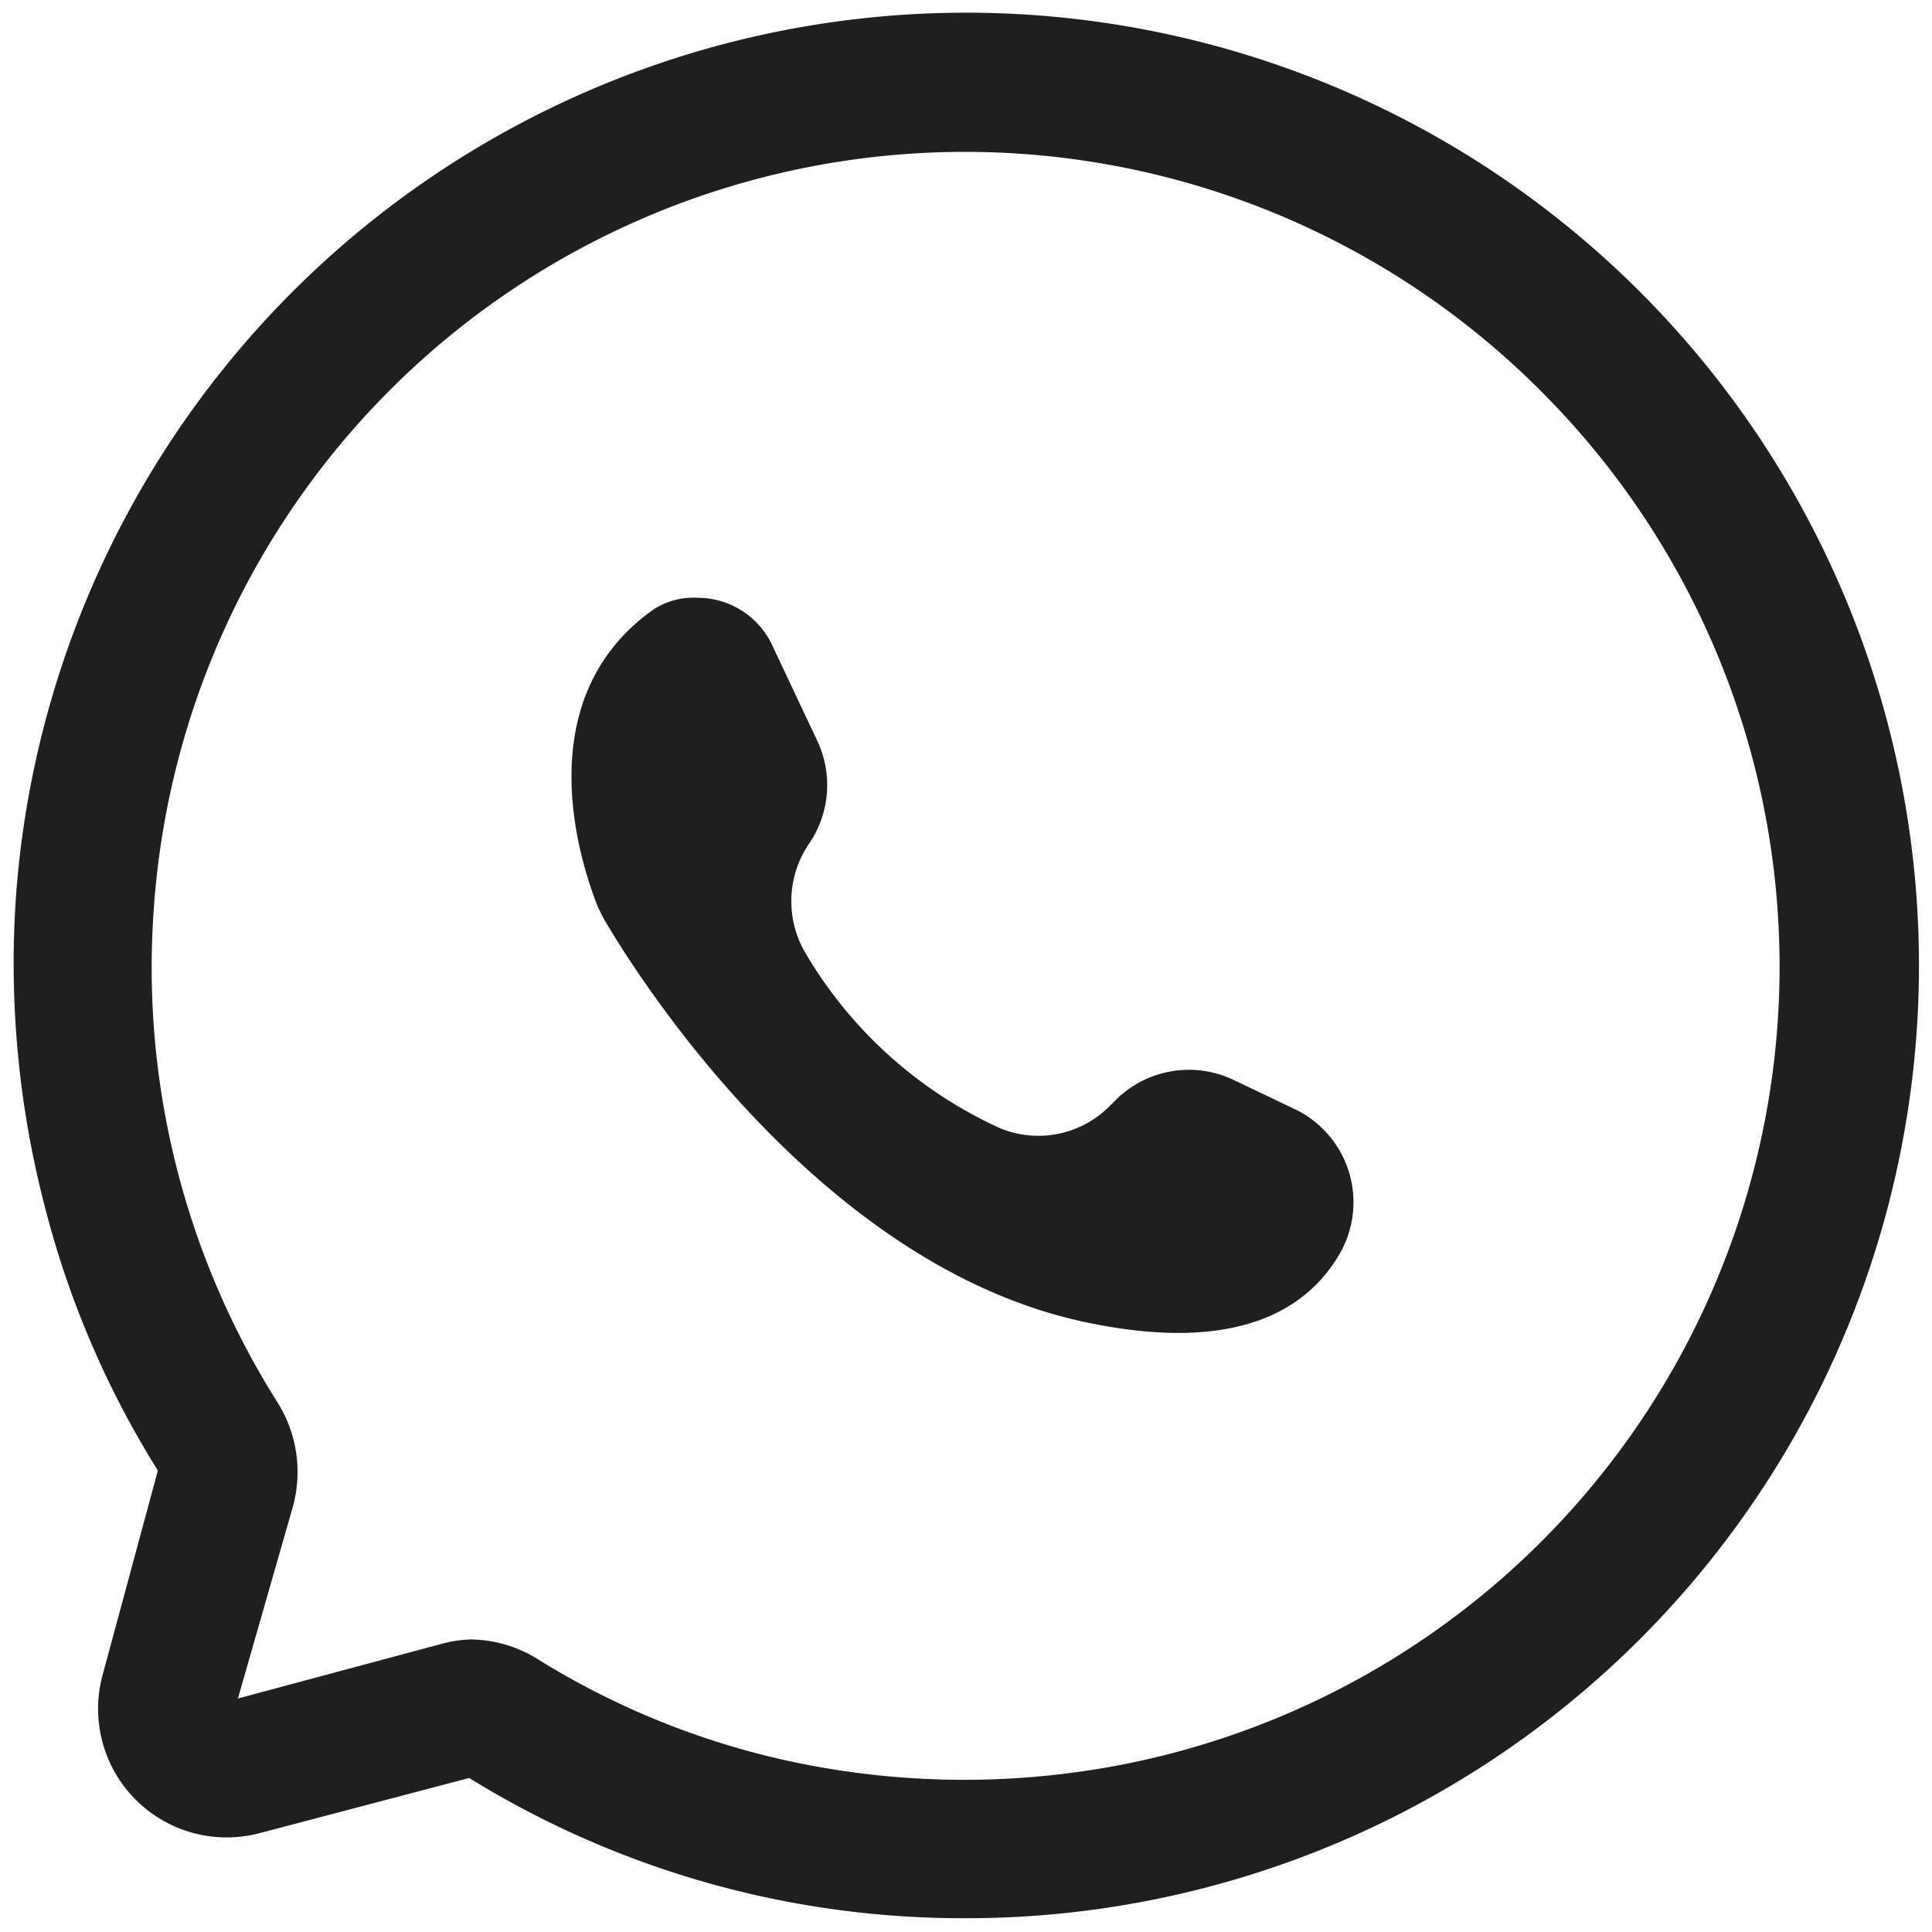
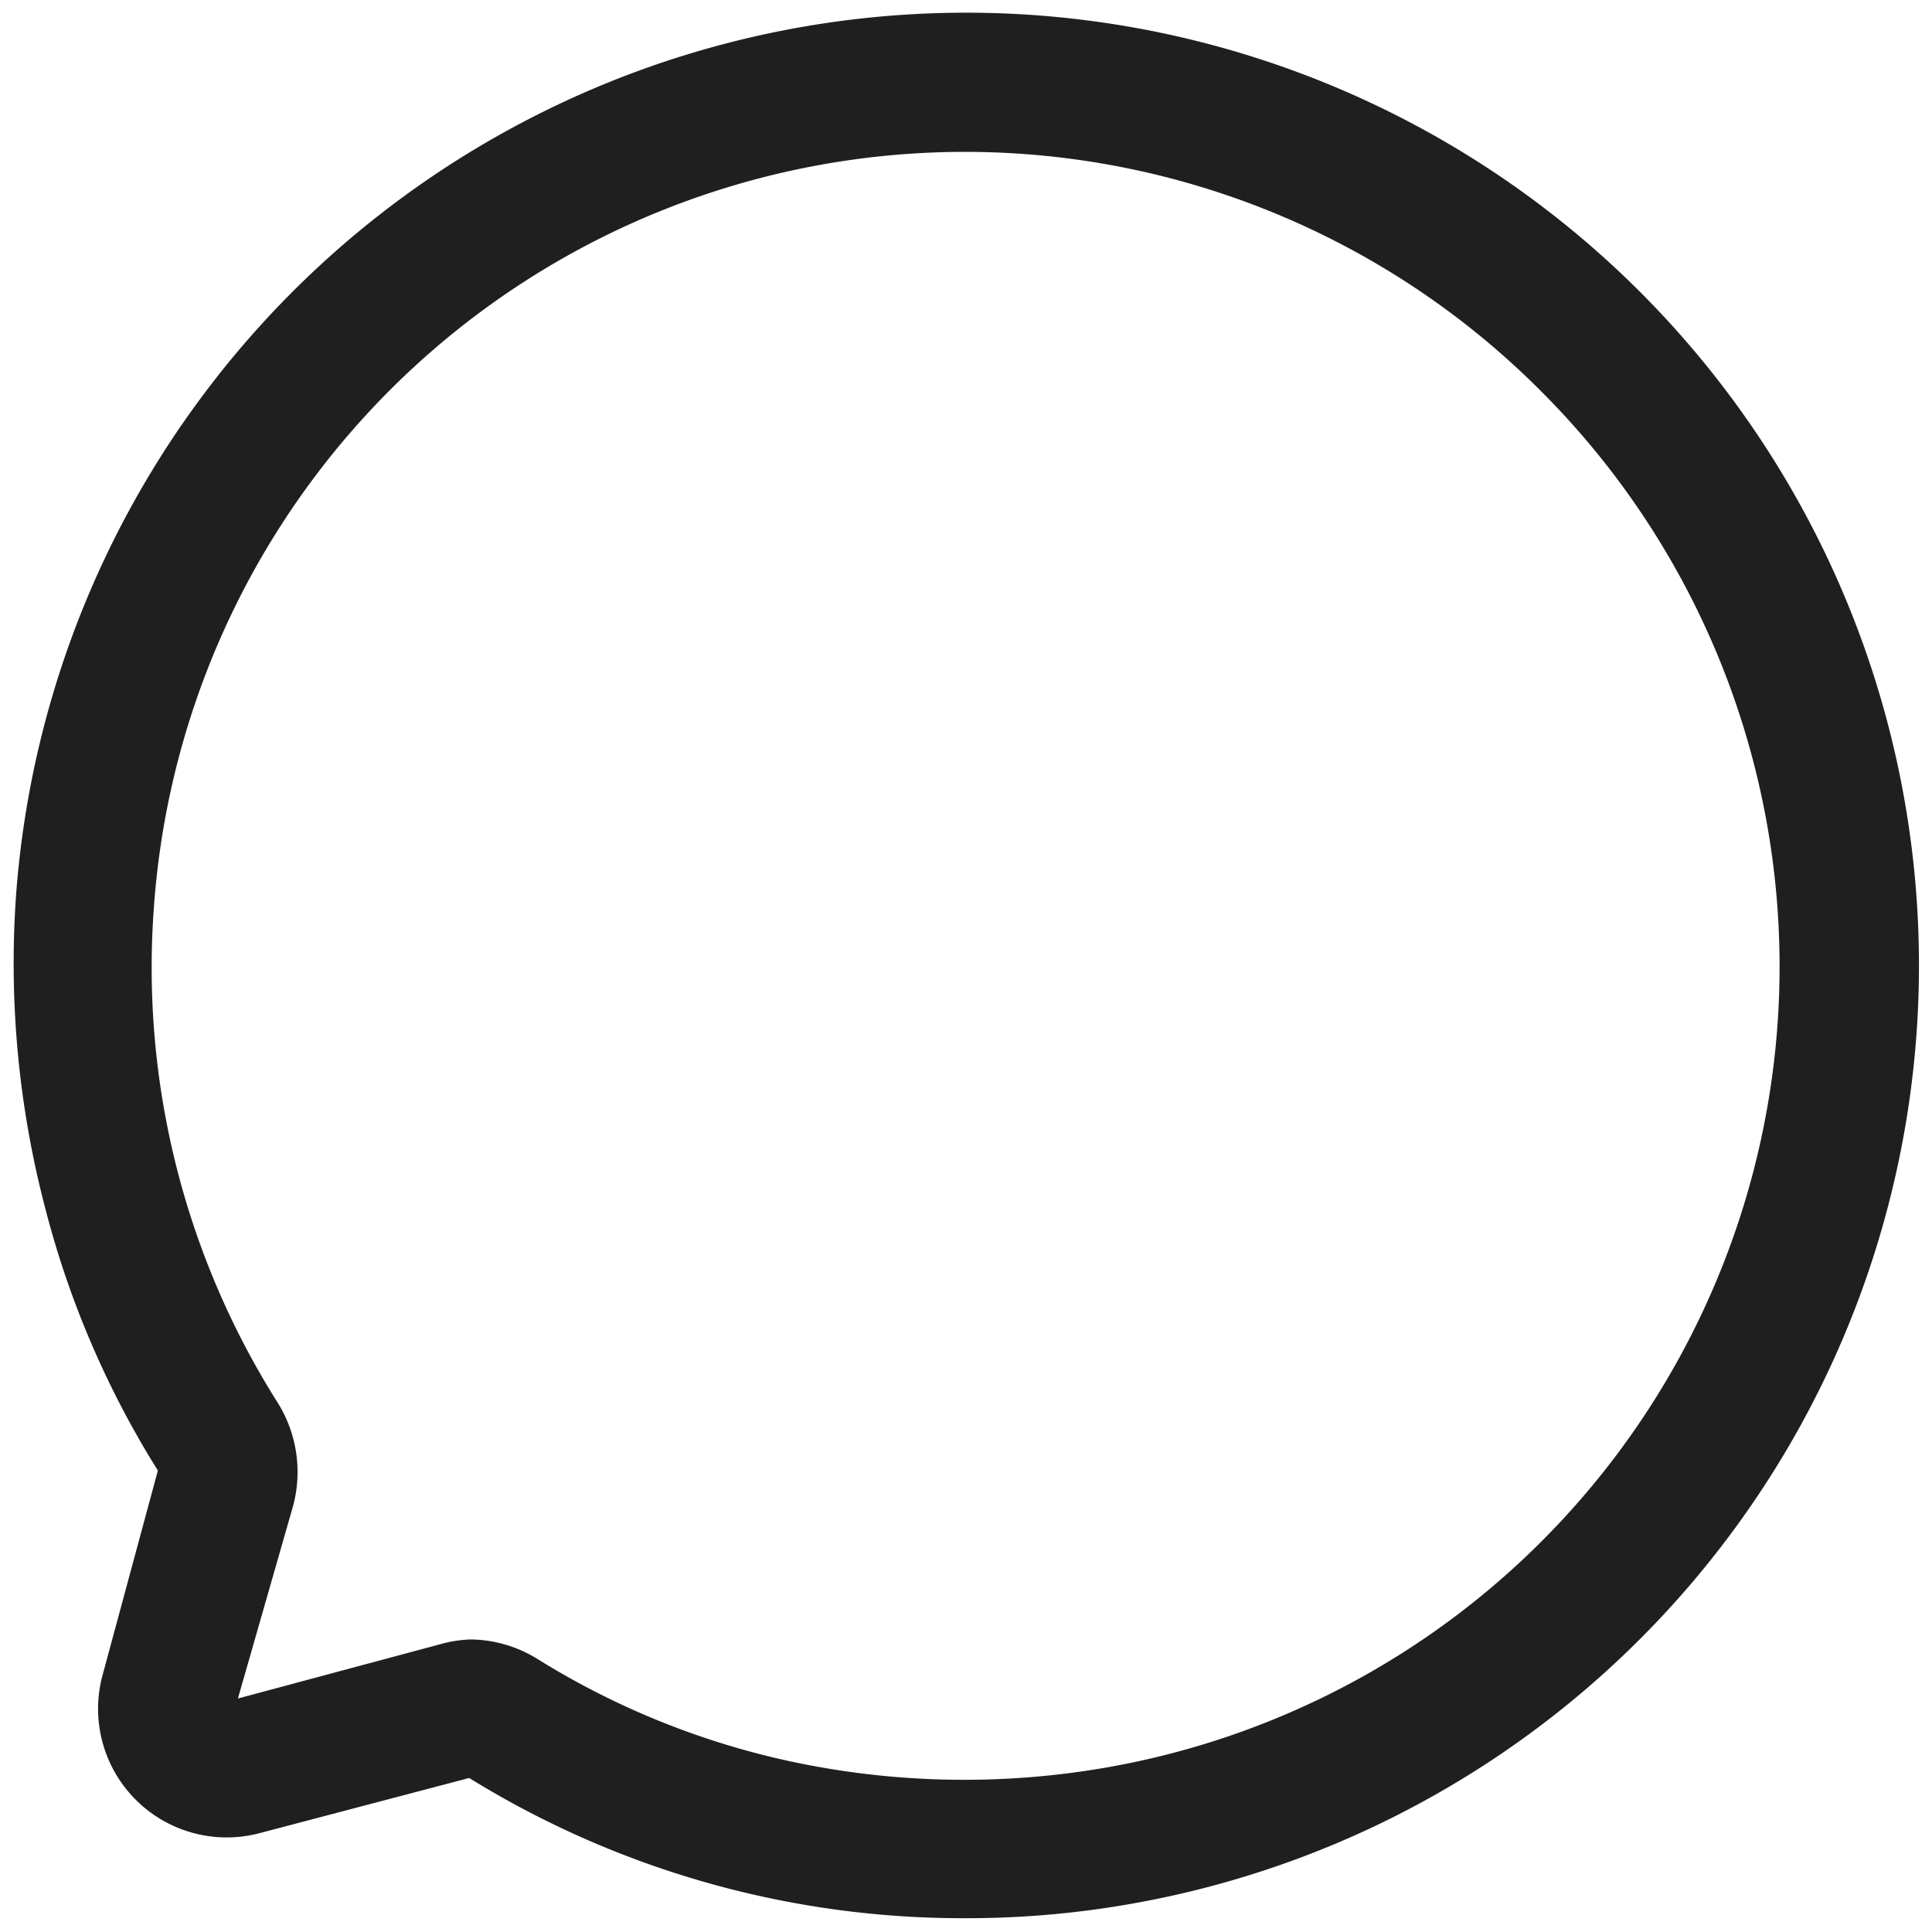
<svg xmlns="http://www.w3.org/2000/svg" id="SvgjsSvg1094" width="288" height="288">
  <defs id="SvgjsDefs1095" />
  <g id="SvgjsG1096">
    <svg data-name="Layer 2" viewBox="0 0 35 35" width="288" height="288">
      <path d="M17.5,34.75a17,17,0,0,1-9-2.54l-3.8,1a2.33,2.33,0,0,1-2.84-2.87l1-3.7A16.86,16.86,0,0,1,.82,21.89a17.5,17.5,0,0,1-.53-5.66A17.26,17.26,0,1,1,20.6,34.47,17.1,17.1,0,0,1,17.5,34.75Zm-9-5.05a2.34,2.34,0,0,1,1.23.35,14.44,14.44,0,0,0,4.37,1.81,15,15,0,0,0,6,.15h0A14.73,14.73,0,0,0,28,7.17,14.73,14.73,0,0,0,2.79,16.41a14.75,14.75,0,0,0,2.24,9,2.37,2.37,0,0,1,.28,1.87l-1,3.49L8,29.78A2.25,2.25,0,0,1,8.53,29.7Z" fill="#201f1f" class="color000 svgShape" />
-       <path d="M12.65,10.83h0a1.49,1.49,0,0,1,1.34.86l.82,1.74a1.88,1.88,0,0,1-.15,1.85h0a1.85,1.85,0,0,0-.06,2,7.87,7.87,0,0,0,3.52,3.16,1.82,1.82,0,0,0,2-.42l.09-.09a1.88,1.88,0,0,1,2.13-.37l1.11.53a1.87,1.87,0,0,1,.86,2.55c-.54,1-1.77,1.9-4.56,1.33-5-1-8.38-6.58-8.82-7.34l-.09-.18c-.24-.59-1.39-3.72,1-5.41A1.33,1.33,0,0,1,12.65,10.83Z" fill="#201f1f" class="color000 svgShape" />
    </svg>
  </g>
</svg>